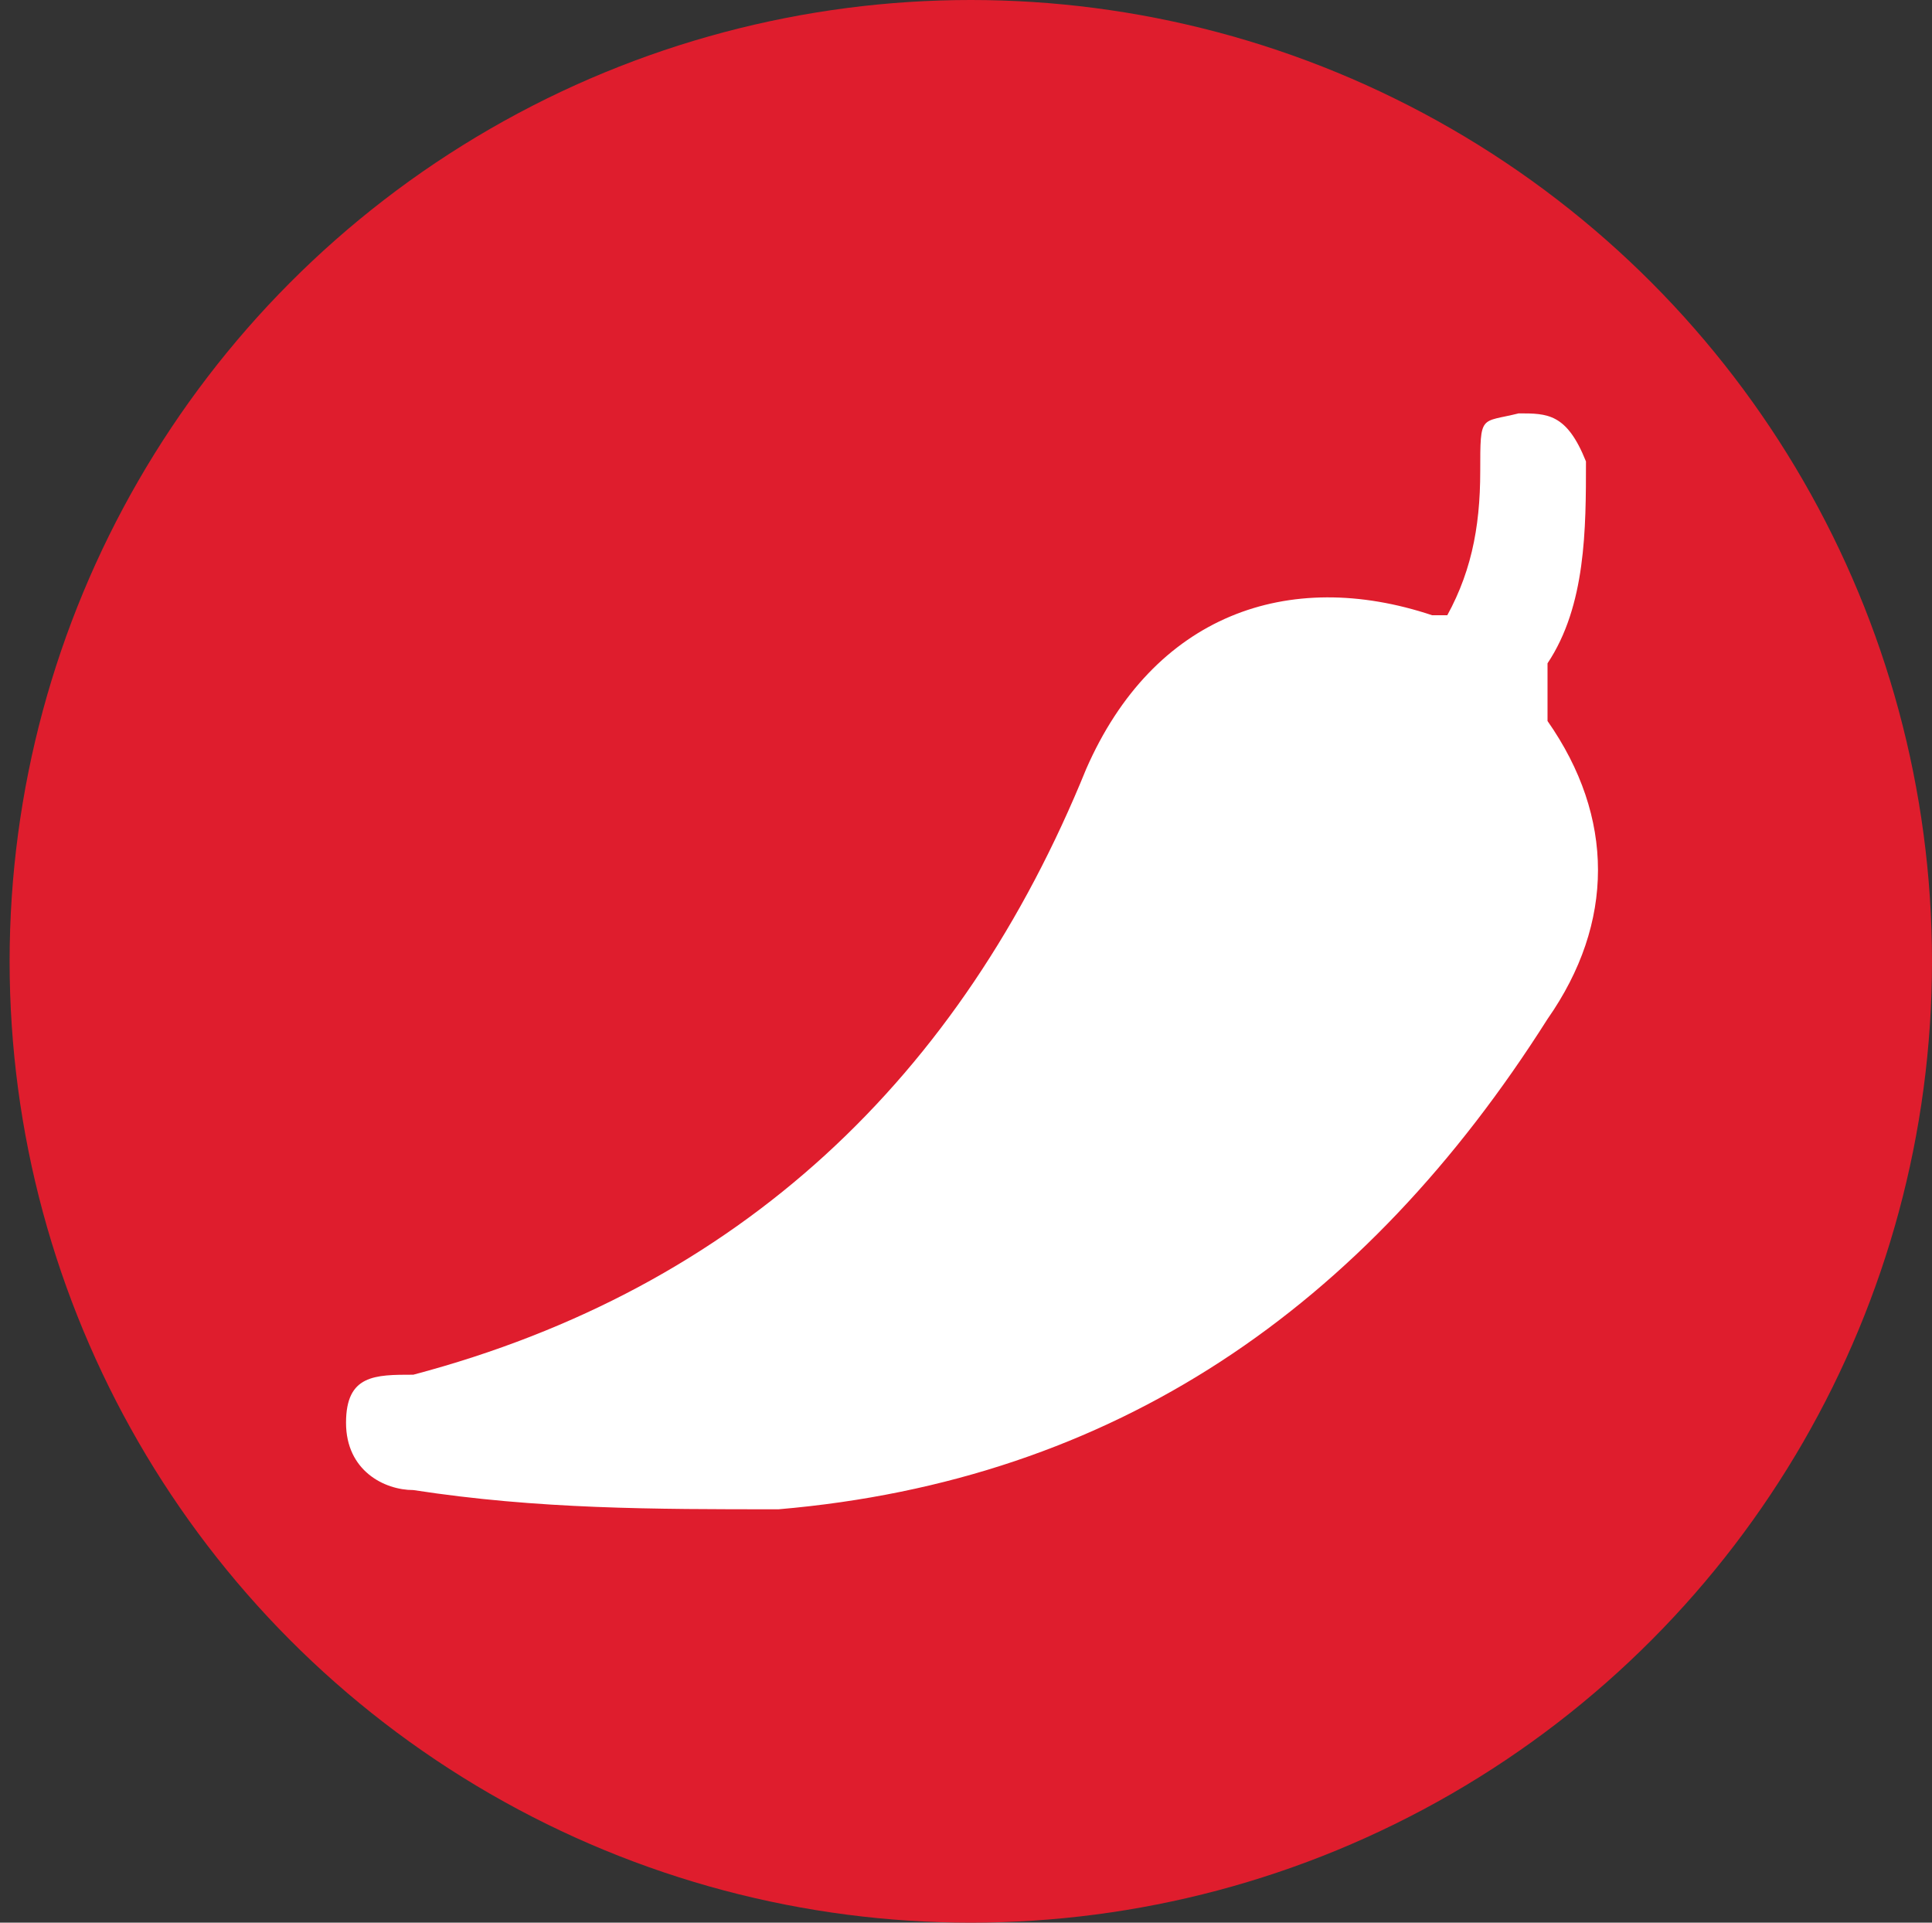
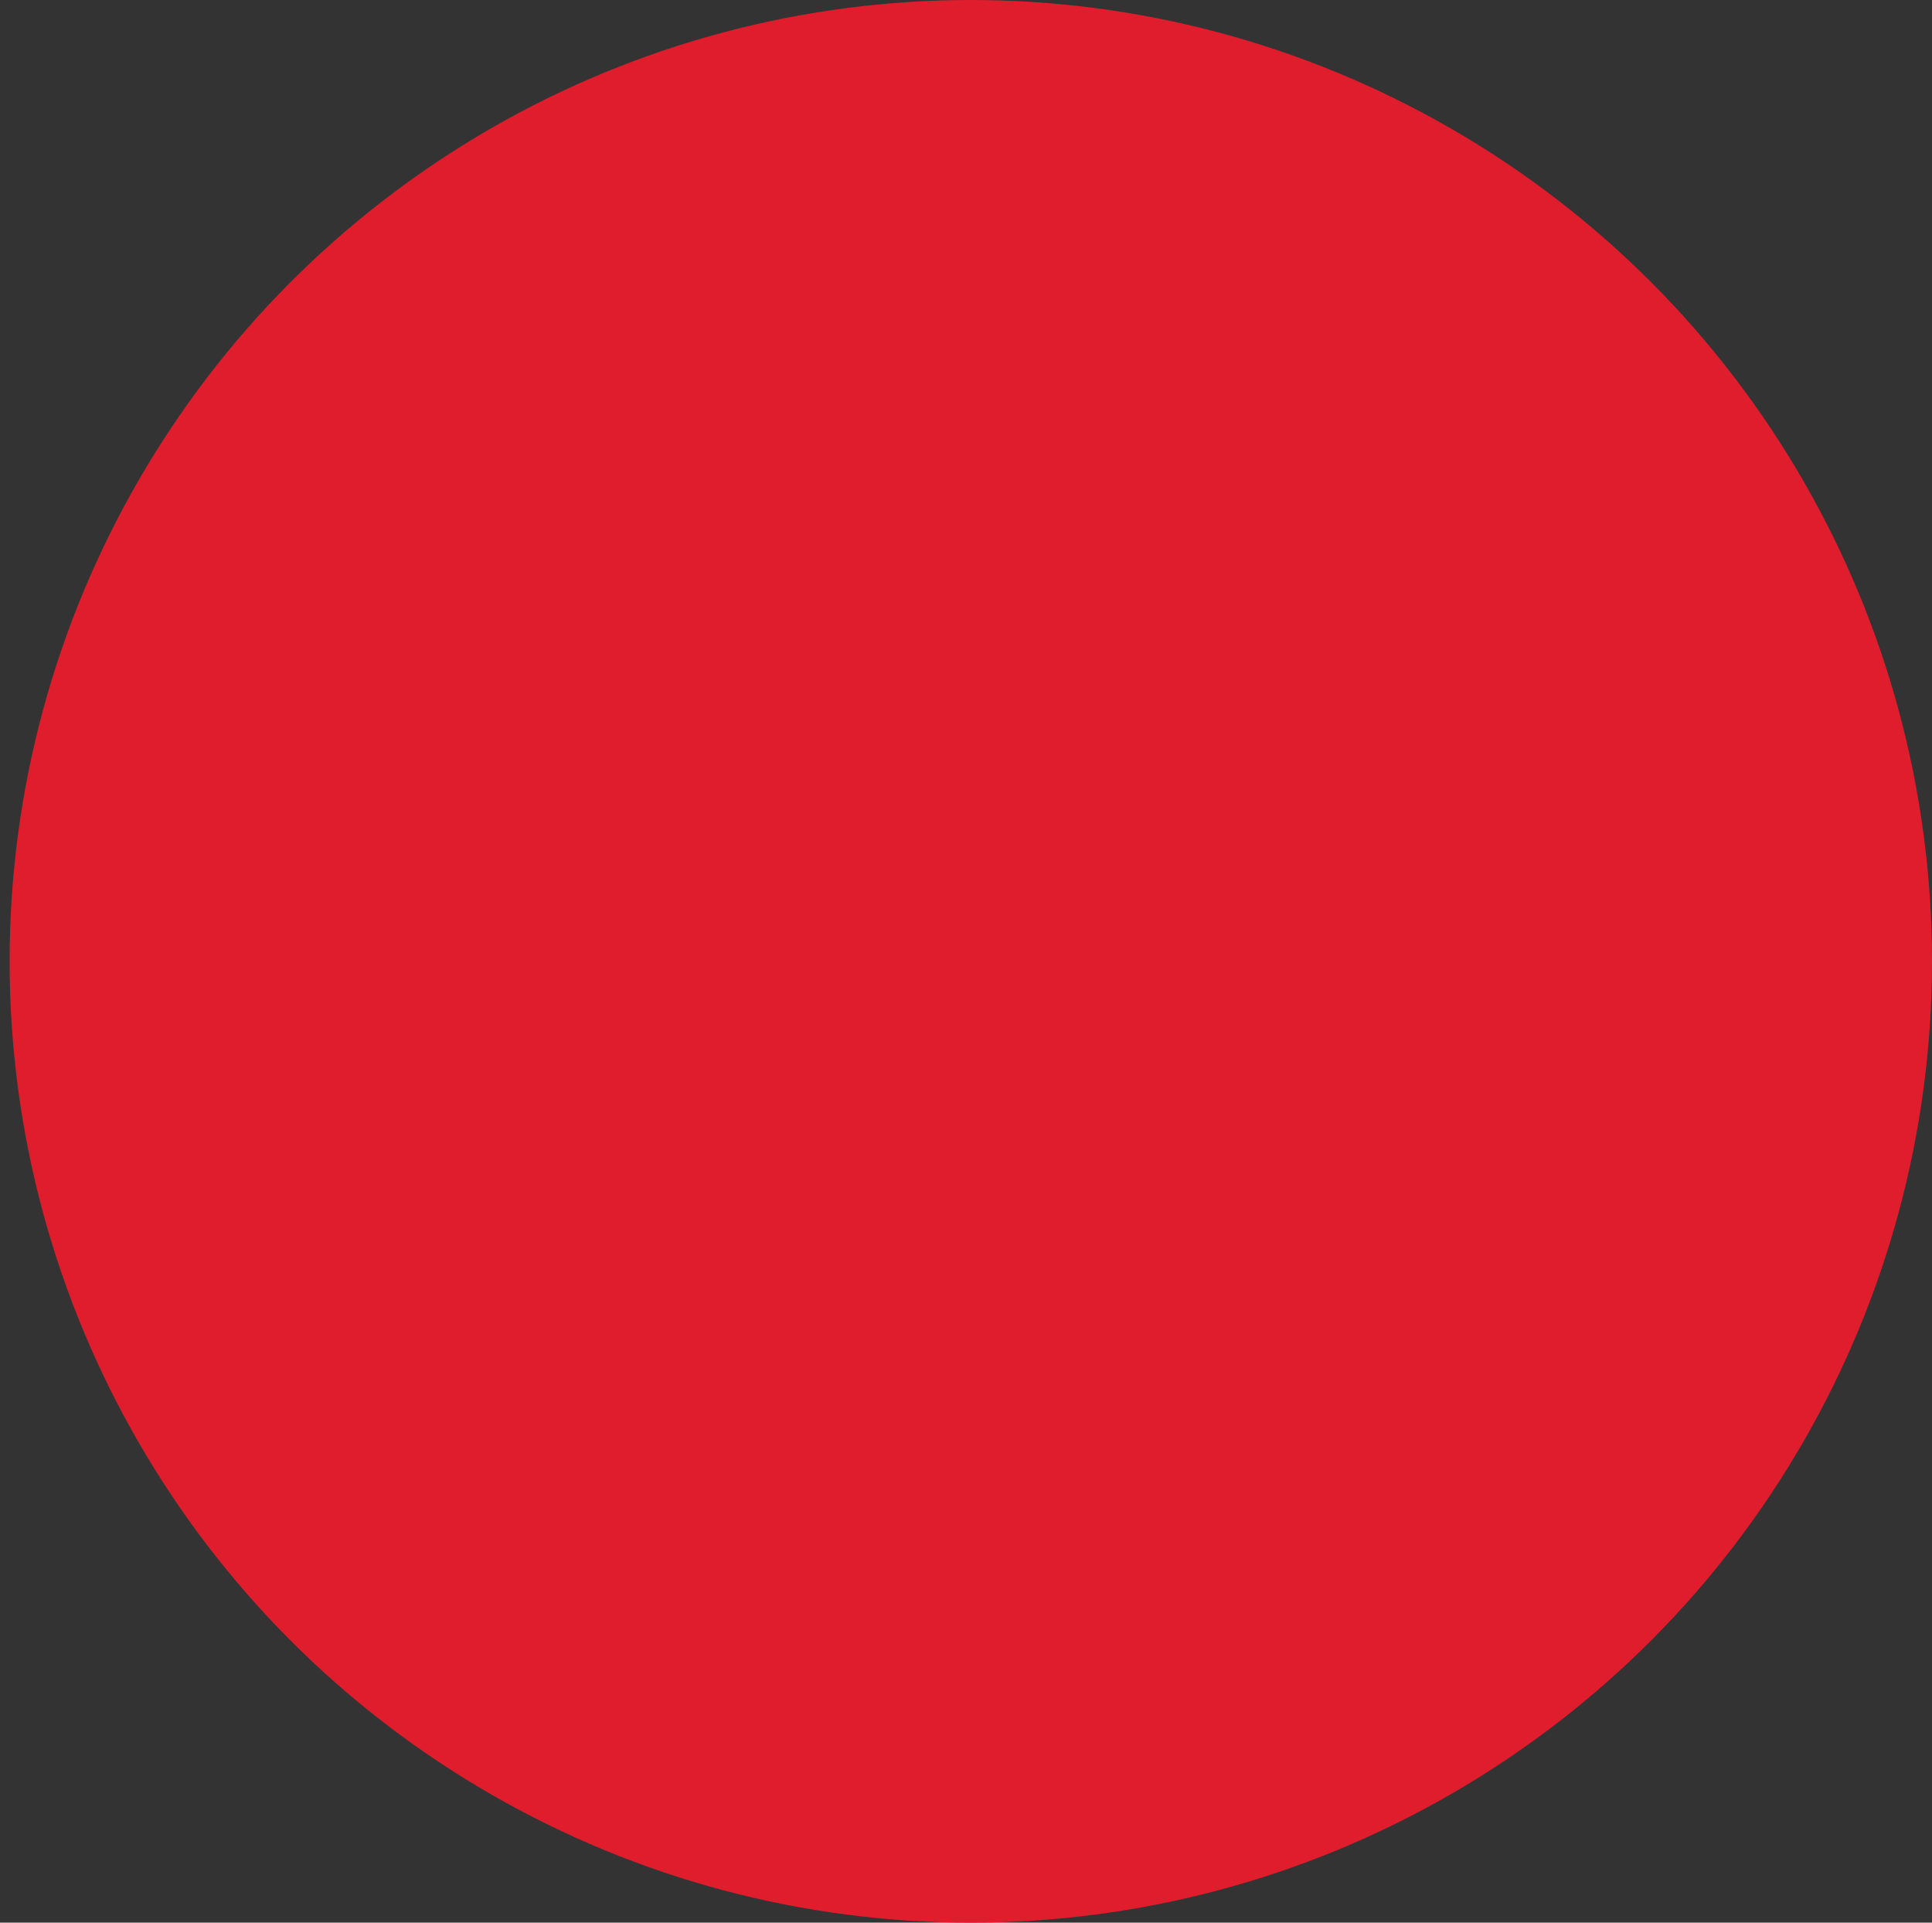
<svg xmlns="http://www.w3.org/2000/svg" version="1.1" viewBox="0 0 20.1 20">
  <rect x="0" y="0" width="20.1" height="20" fill="#333333" stroke="none" />
  <defs>
    <style>
      .cls-1 {
        fill: #fff;
      }

      .cls-2 {
        fill: #df1d2d;
      }
    </style>
  </defs>
  <g>
    <g id="Capa_1">
      <circle class="cls-2" cx="10.1" cy="10" r="10" />
      <g id="Capa_1-2" data-name="Capa_1">
        <g id="Capa_1-2">
-           <path class="cls-1" d="M15,6.5c.3-.5.4-1,.4-1.6s0-.5.4-.6c.3,0,.5,0,.7.5,0,.7,0,1.5-.4,2.1,0,.2,0,.4,0,.6.7,1,.7,2.1,0,3.1-1.9,3-4.5,4.8-8,5.1-1.3,0-2.5,0-3.8-.2-.3,0-.7-.2-.7-.7s.3-.5.7-.5c3.4-.9,5.7-3.1,7-6.3.7-1.6,2.1-2.1,3.6-1.6h.2Z" />
-         </g>
+           </g>
      </g>
    </g>
  </g>
</svg>